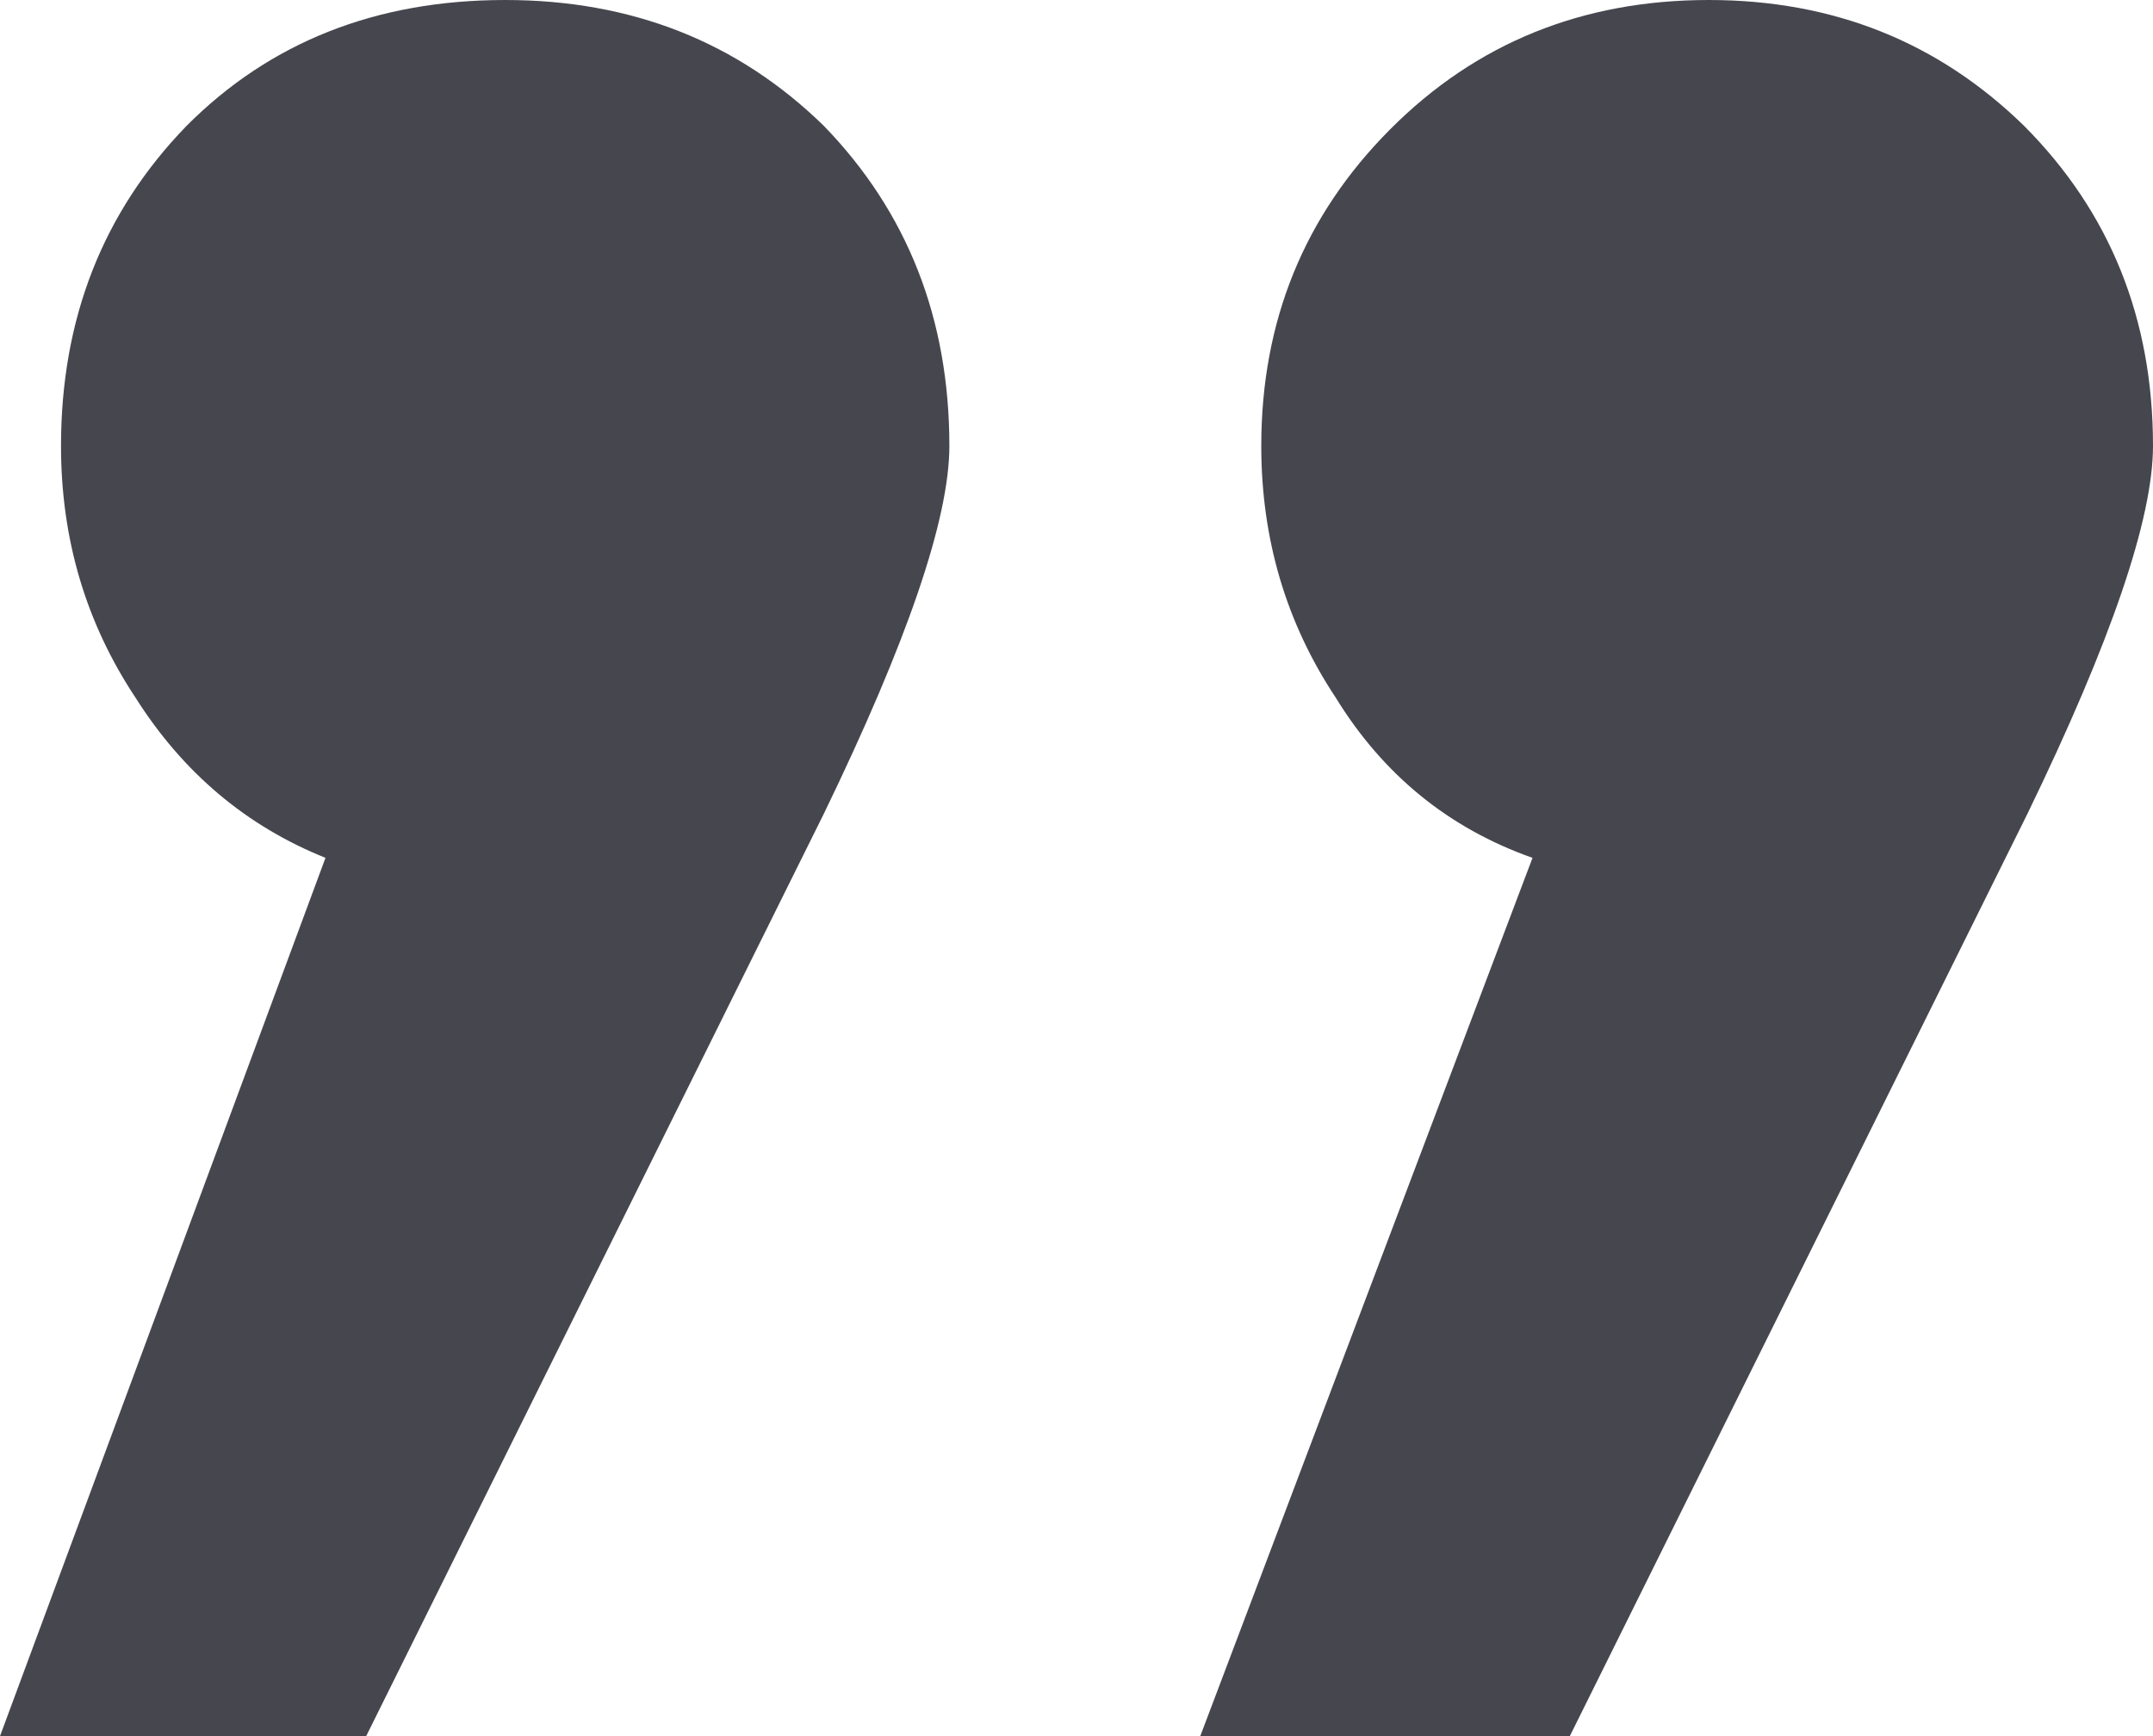
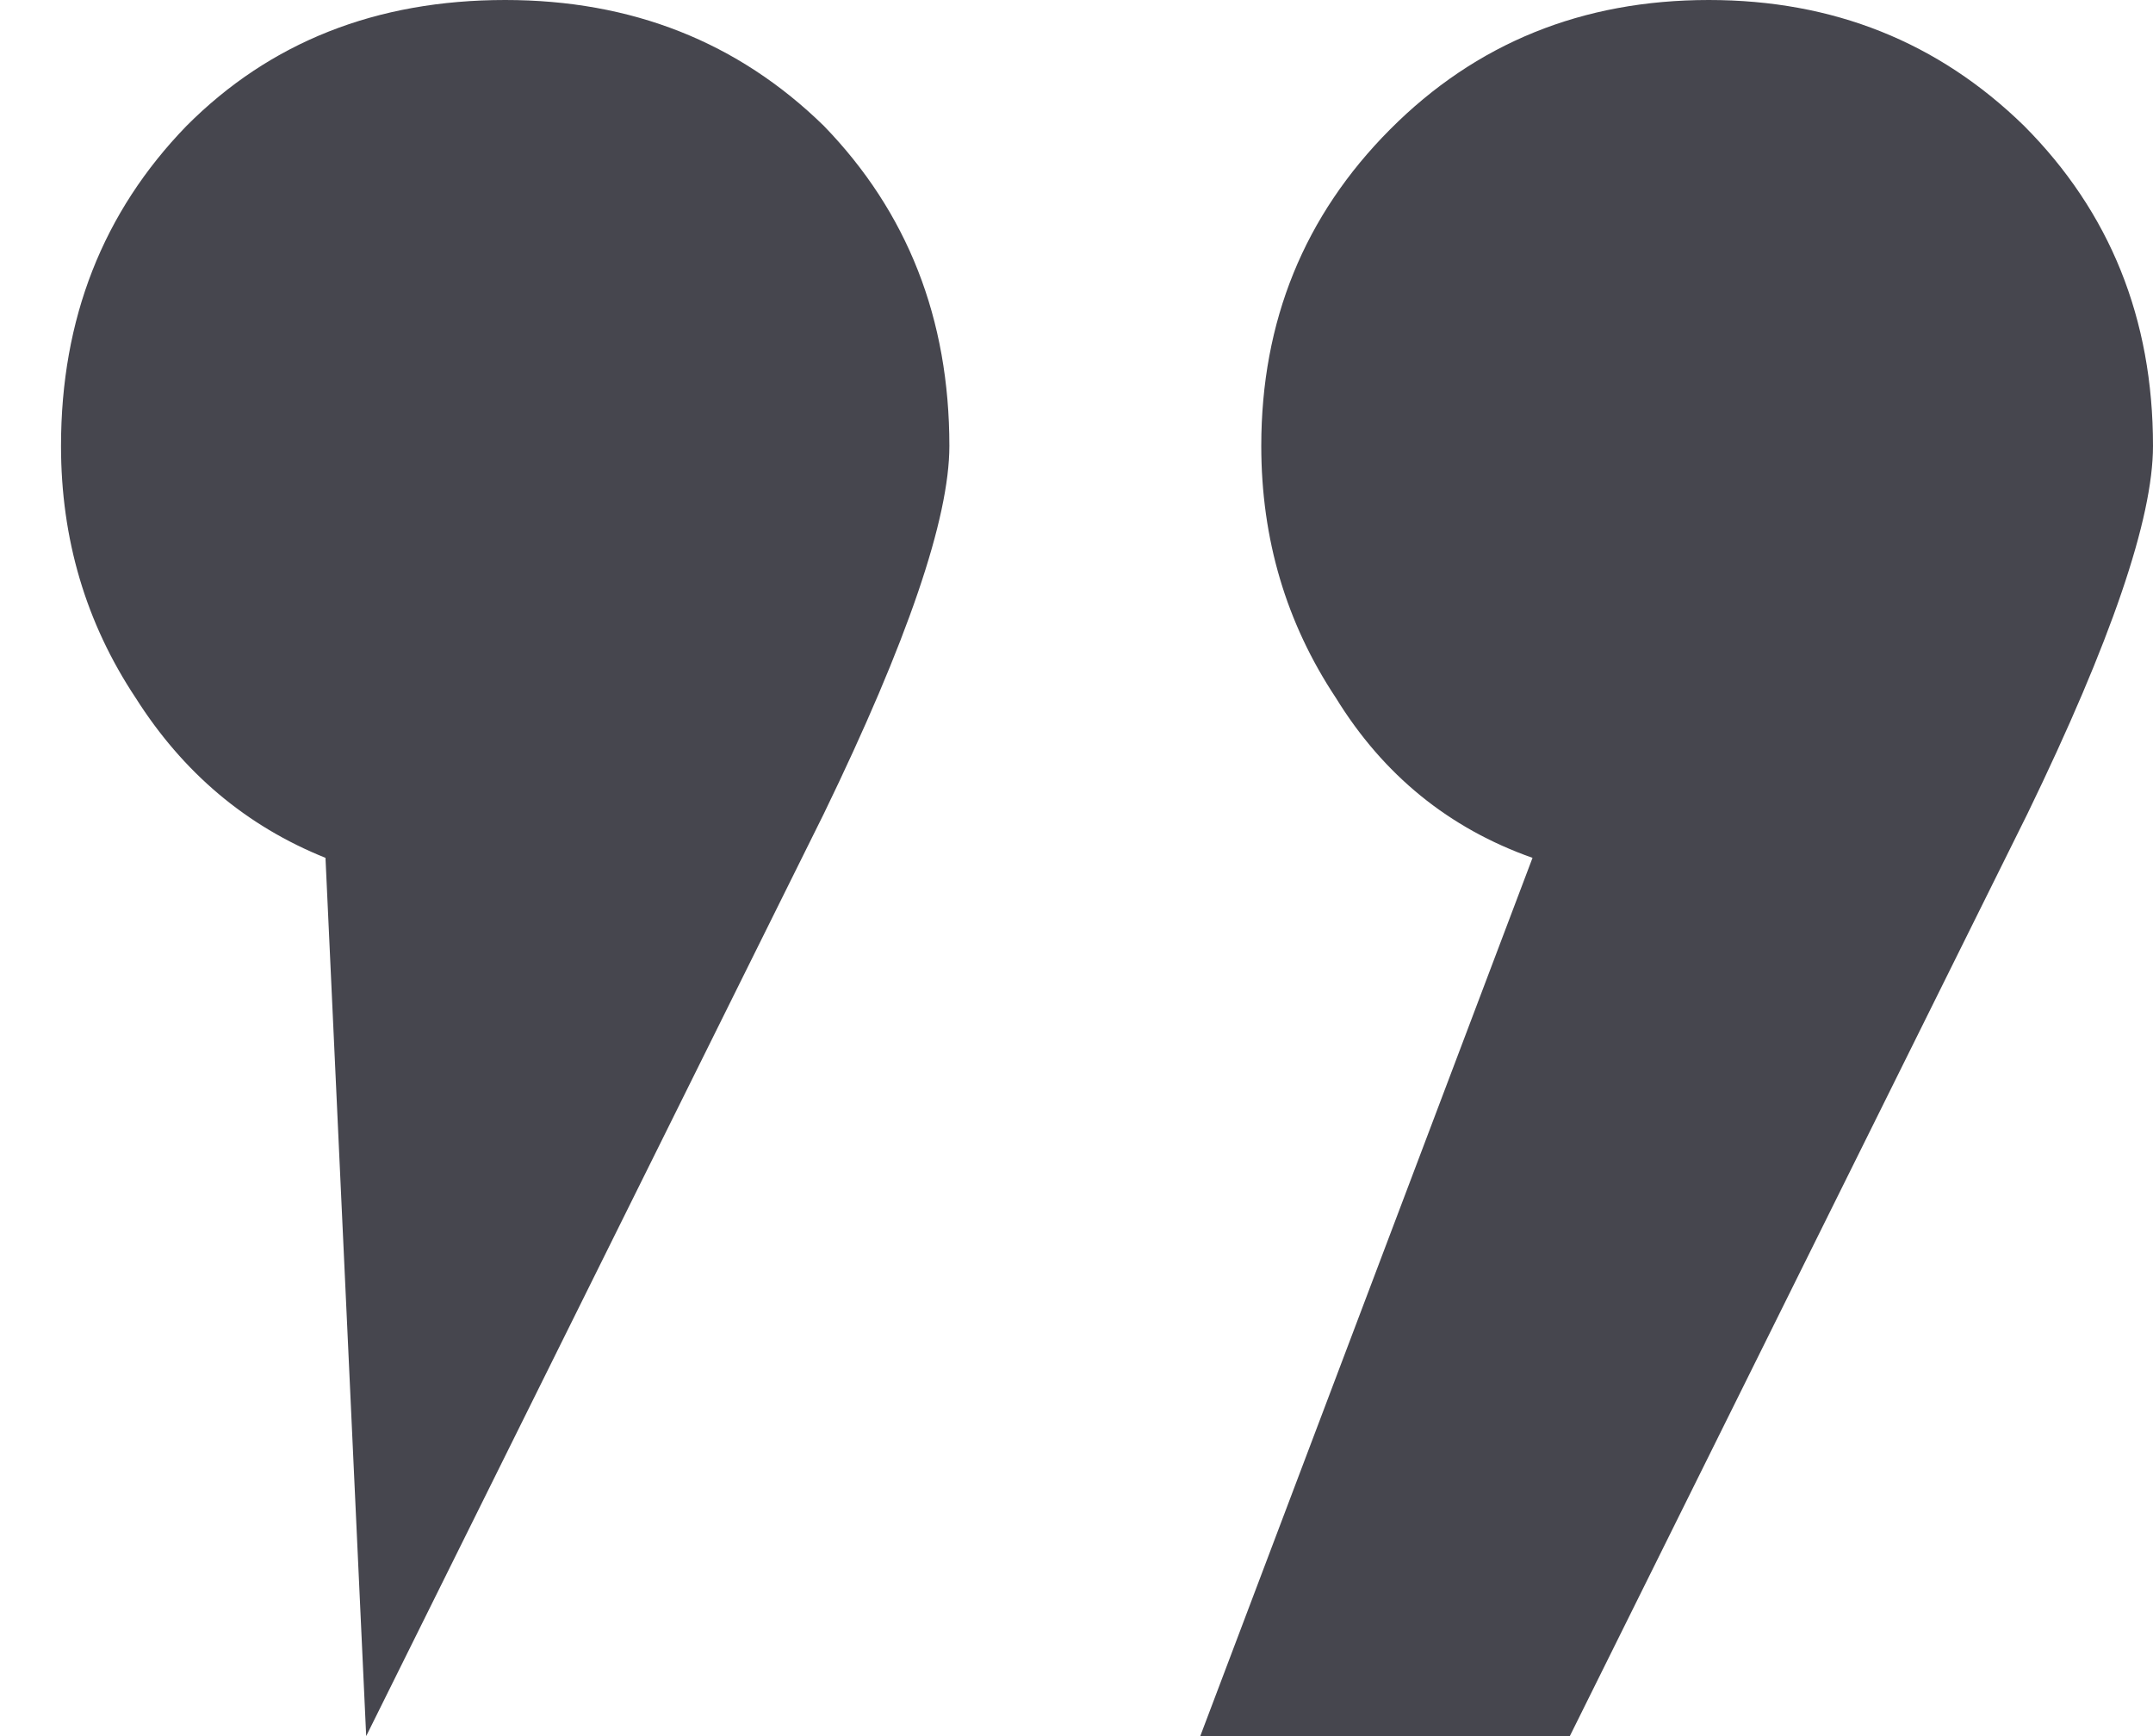
<svg xmlns="http://www.w3.org/2000/svg" width="62" height="50" viewBox="0 0 62 50" fill="none">
-   <path d="M62 12.843C62 14.935 60.796 18.464 58.387 23.431L45.206 50L34.564 50L44.132 24.706C41.724 23.856 39.836 22.32 38.469 20.098C37.037 17.941 36.321 15.523 36.321 12.843C36.321 9.248 37.558 6.209 40.032 3.725C42.505 1.242 45.564 -2.37784e-06 49.209 -2.69651e-06C52.789 -3.00949e-06 55.816 1.209 58.29 3.627C60.763 6.111 62 9.183 62 12.843ZM27.339 12.843C27.339 14.935 26.134 18.464 23.726 23.431L10.545 50L0 50L9.373 24.706C7.095 23.791 5.272 22.255 3.906 20.098C2.473 17.941 1.757 15.523 1.757 12.843C1.757 9.183 2.962 6.111 5.37 3.627C7.778 1.209 10.838 6.58045e-07 14.548 3.33686e-07C18.193 1.50169e-08 21.253 1.209 23.726 3.627C26.134 6.111 27.339 9.183 27.339 12.843Z" fill="#46464E" />
+   <path d="M62 12.843C62 14.935 60.796 18.464 58.387 23.431L45.206 50L34.564 50L44.132 24.706C41.724 23.856 39.836 22.32 38.469 20.098C37.037 17.941 36.321 15.523 36.321 12.843C36.321 9.248 37.558 6.209 40.032 3.725C42.505 1.242 45.564 -2.37784e-06 49.209 -2.69651e-06C52.789 -3.00949e-06 55.816 1.209 58.29 3.627C60.763 6.111 62 9.183 62 12.843ZM27.339 12.843C27.339 14.935 26.134 18.464 23.726 23.431L10.545 50L9.373 24.706C7.095 23.791 5.272 22.255 3.906 20.098C2.473 17.941 1.757 15.523 1.757 12.843C1.757 9.183 2.962 6.111 5.37 3.627C7.778 1.209 10.838 6.58045e-07 14.548 3.33686e-07C18.193 1.50169e-08 21.253 1.209 23.726 3.627C26.134 6.111 27.339 9.183 27.339 12.843Z" fill="#46464E" />
</svg>